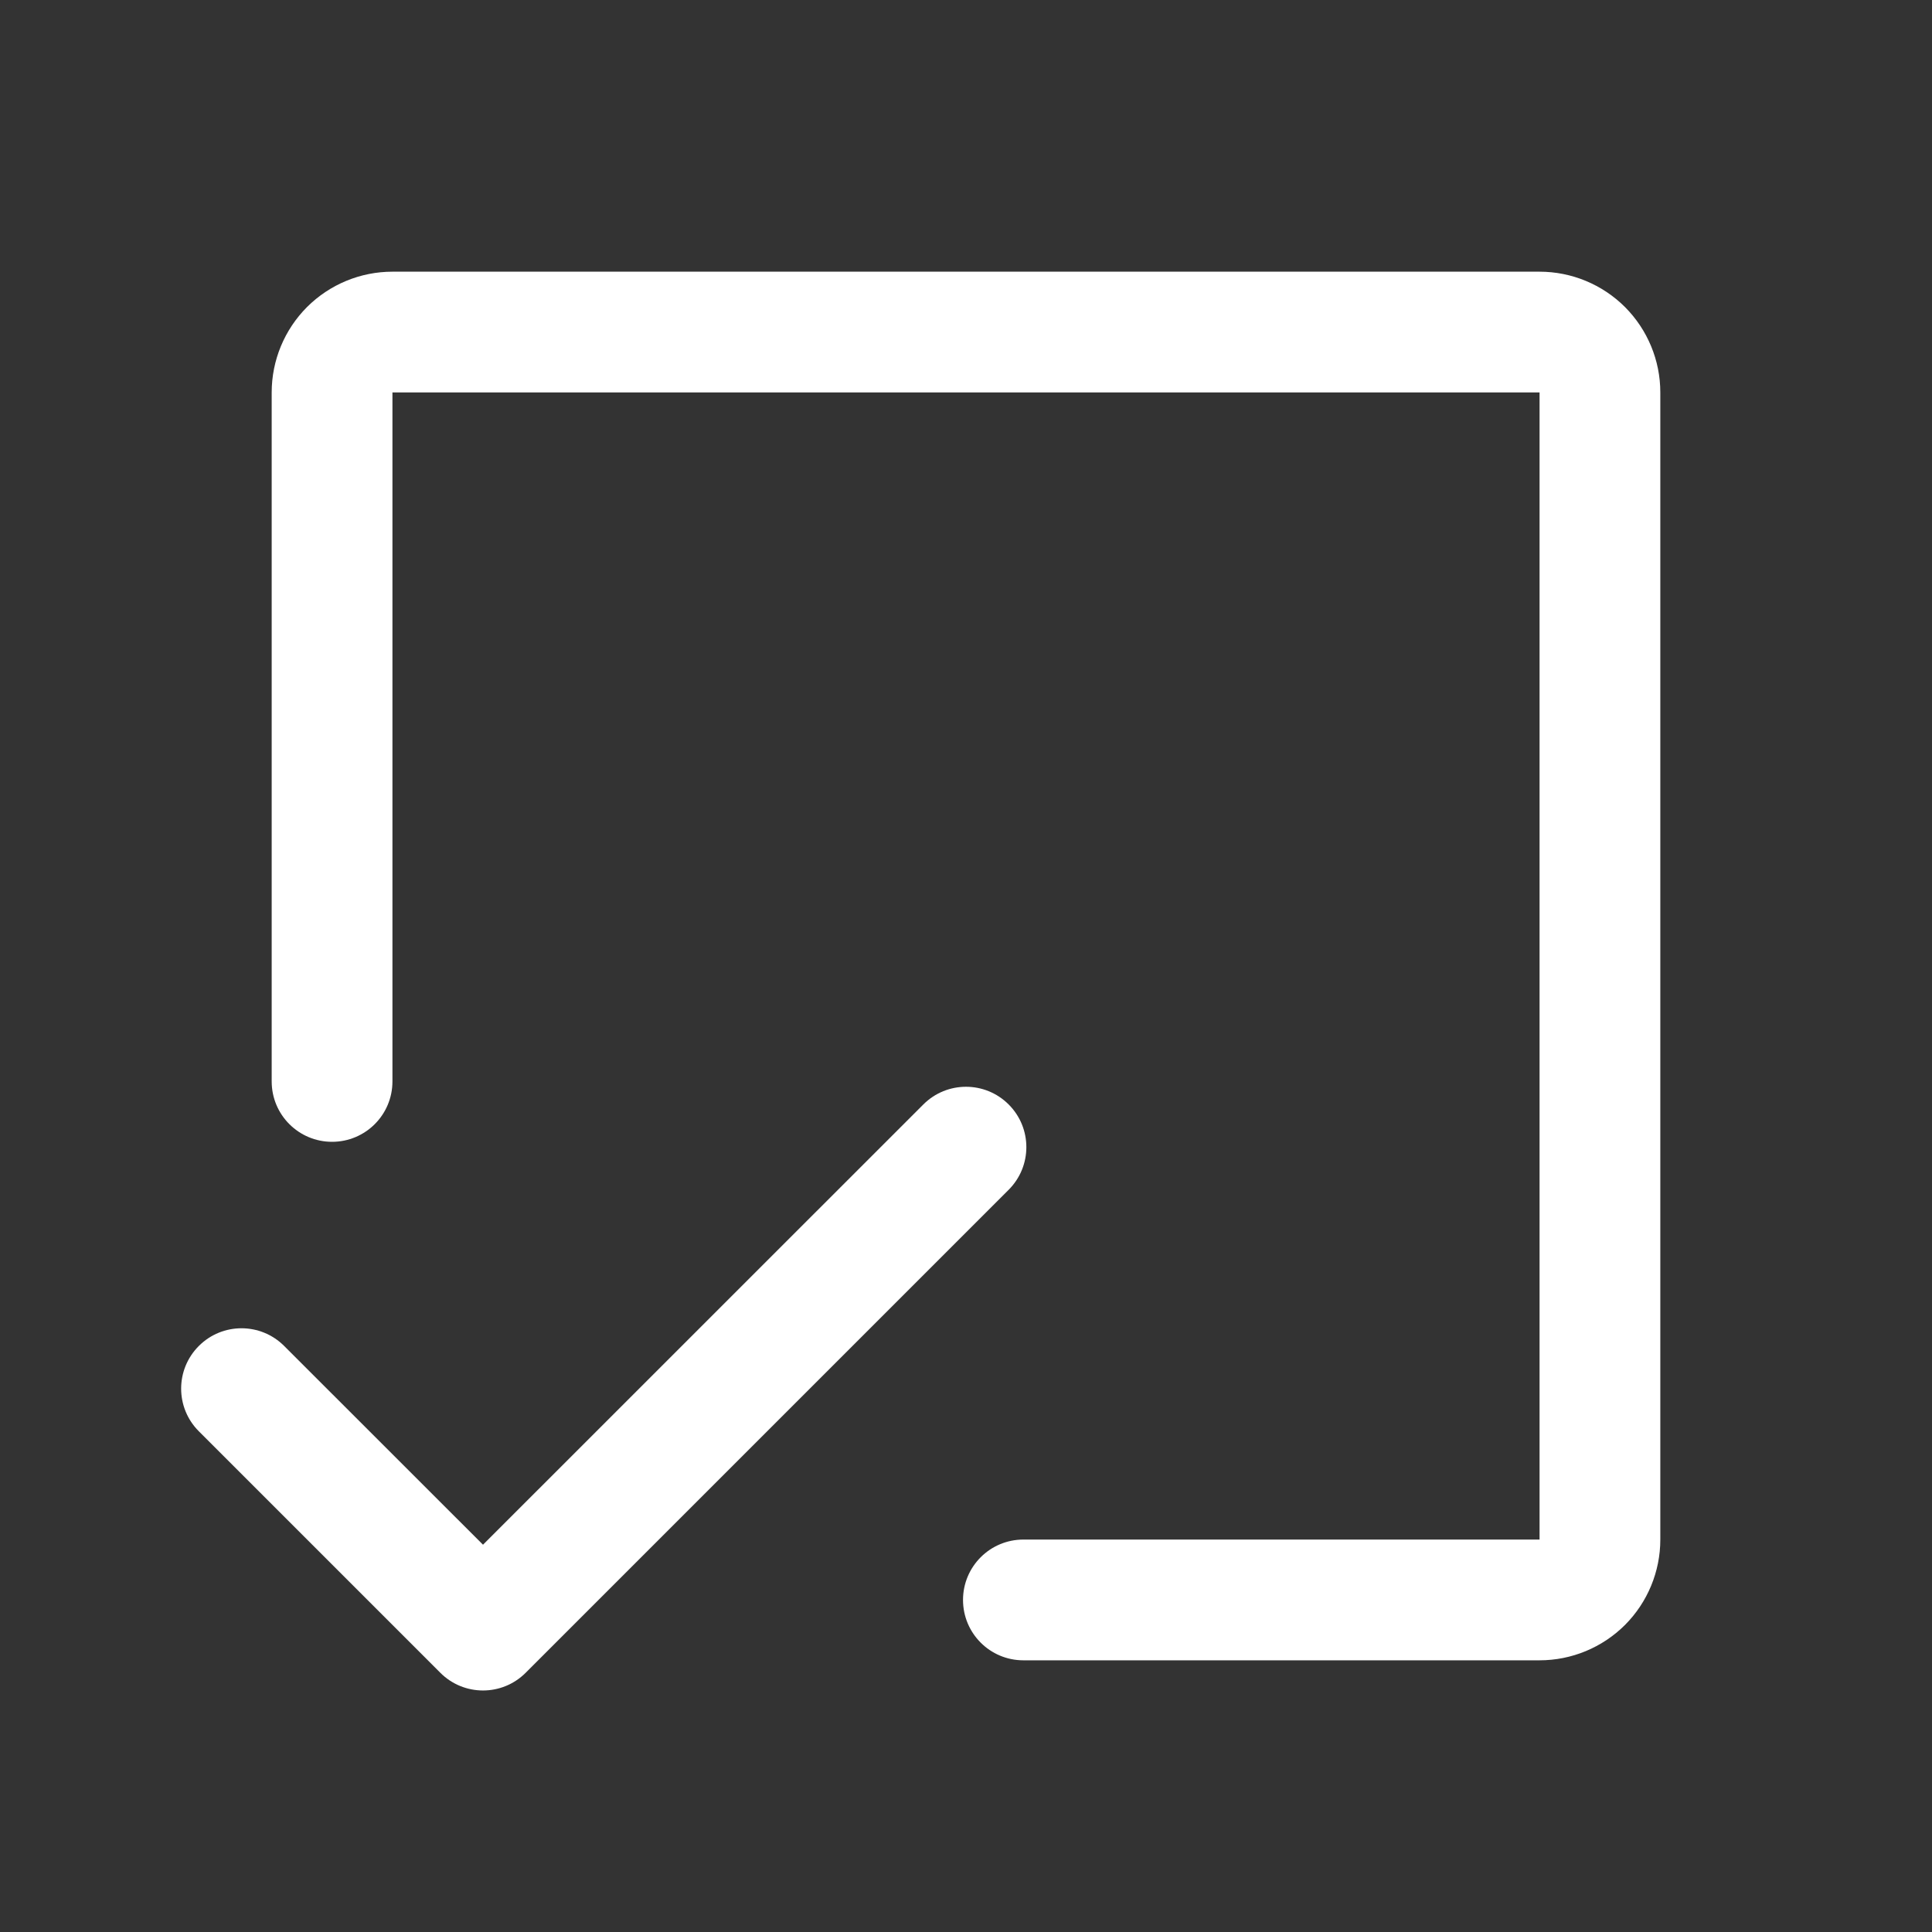
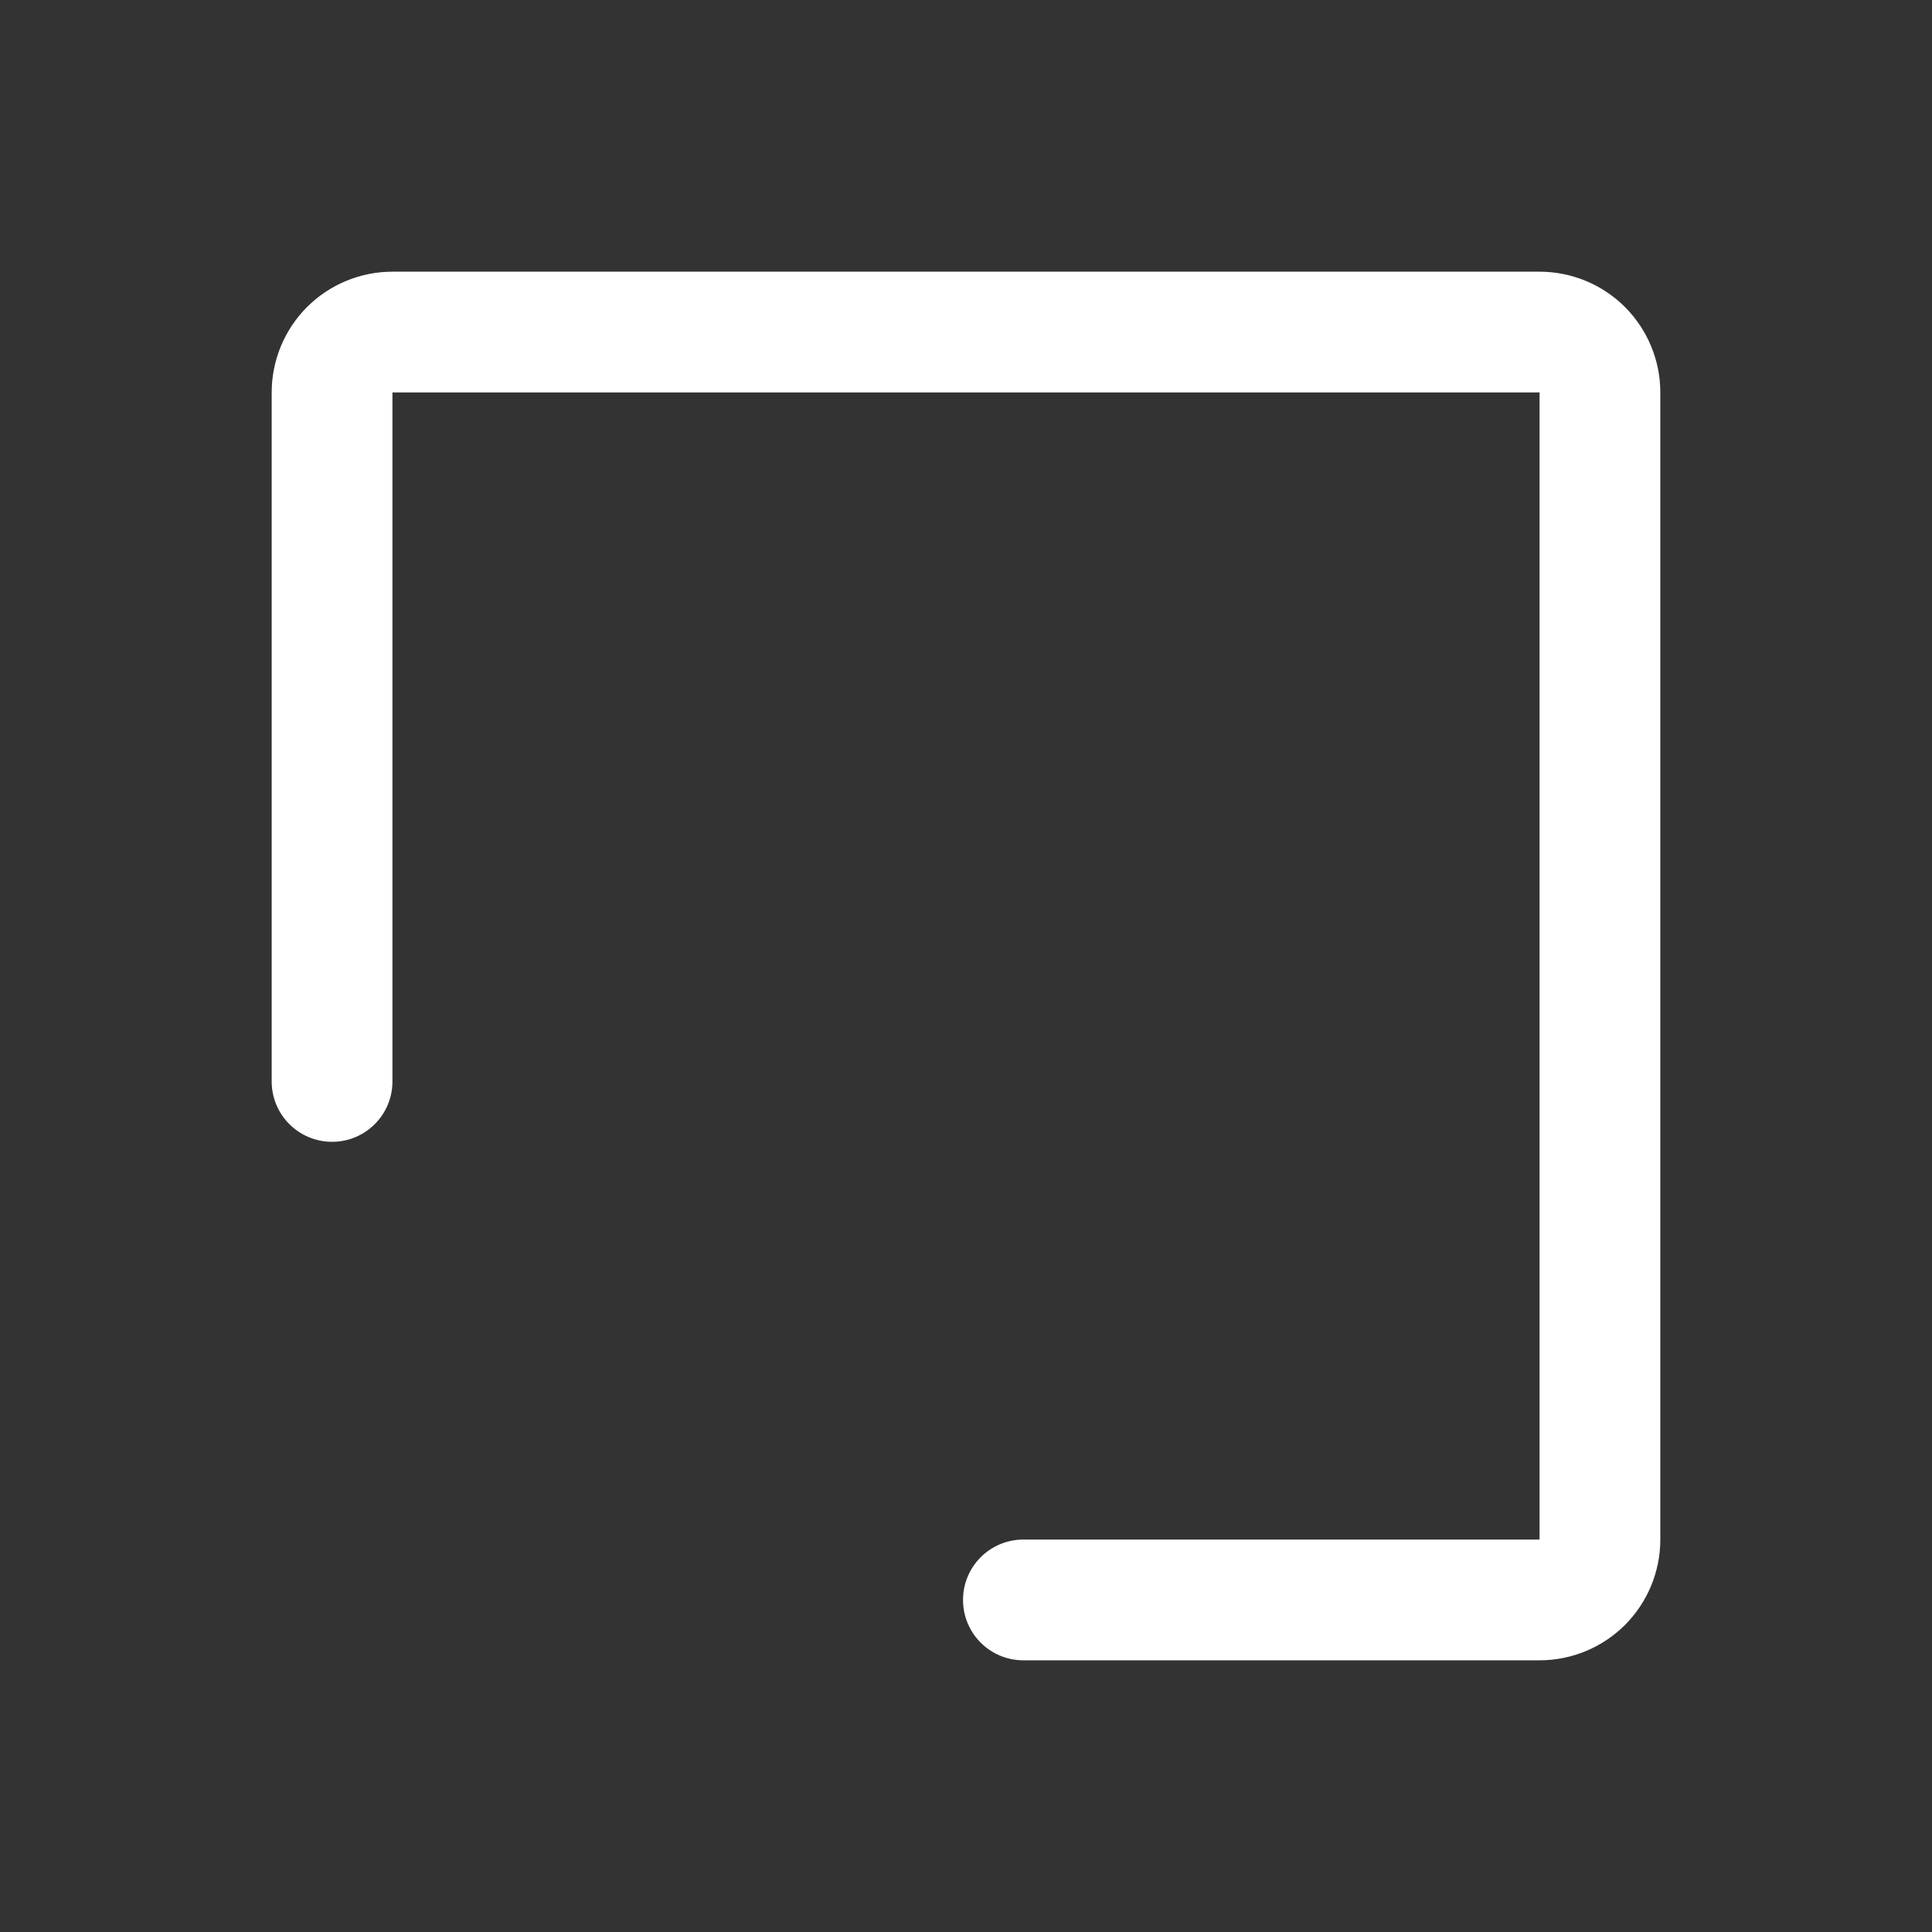
<svg xmlns="http://www.w3.org/2000/svg" width="24" height="24" viewBox="0 0 24 24" fill="none">
  <rect x="0" y="0" width="24" height="24" fill="#333333" stroke="none" />
  <path fill-rule="evenodd" clip-rule="evenodd" d="M3.814 3.814C4.096 3.533 4.477 3.375 4.875 3.375H19.125C19.523 3.375 19.904 3.533 20.186 3.814C20.467 4.096 20.625 4.477 20.625 4.875V19.125C20.625 19.523 20.467 19.904 20.186 20.186C19.904 20.467 19.523 20.625 19.125 20.625H12.713C12.298 20.625 11.963 20.289 11.963 19.875C11.963 19.461 12.298 19.125 12.713 19.125H19.125V4.875L4.875 4.875L4.875 13.434C4.875 13.849 4.539 14.184 4.125 14.184C3.711 14.184 3.375 13.849 3.375 13.434V4.875C3.375 4.477 3.533 4.096 3.814 3.814Z" fill="white" />
-   <path fill-rule="evenodd" clip-rule="evenodd" d="M12.53 13.72C12.823 14.013 12.823 14.487 12.53 14.78L6.53 20.78C6.237 21.073 5.763 21.073 5.47 20.78L2.47 17.78C2.177 17.487 2.177 17.013 2.47 16.72C2.763 16.427 3.237 16.427 3.53 16.72L6 19.189L11.47 13.72C11.763 13.427 12.237 13.427 12.53 13.72Z" fill="white" />
</svg>